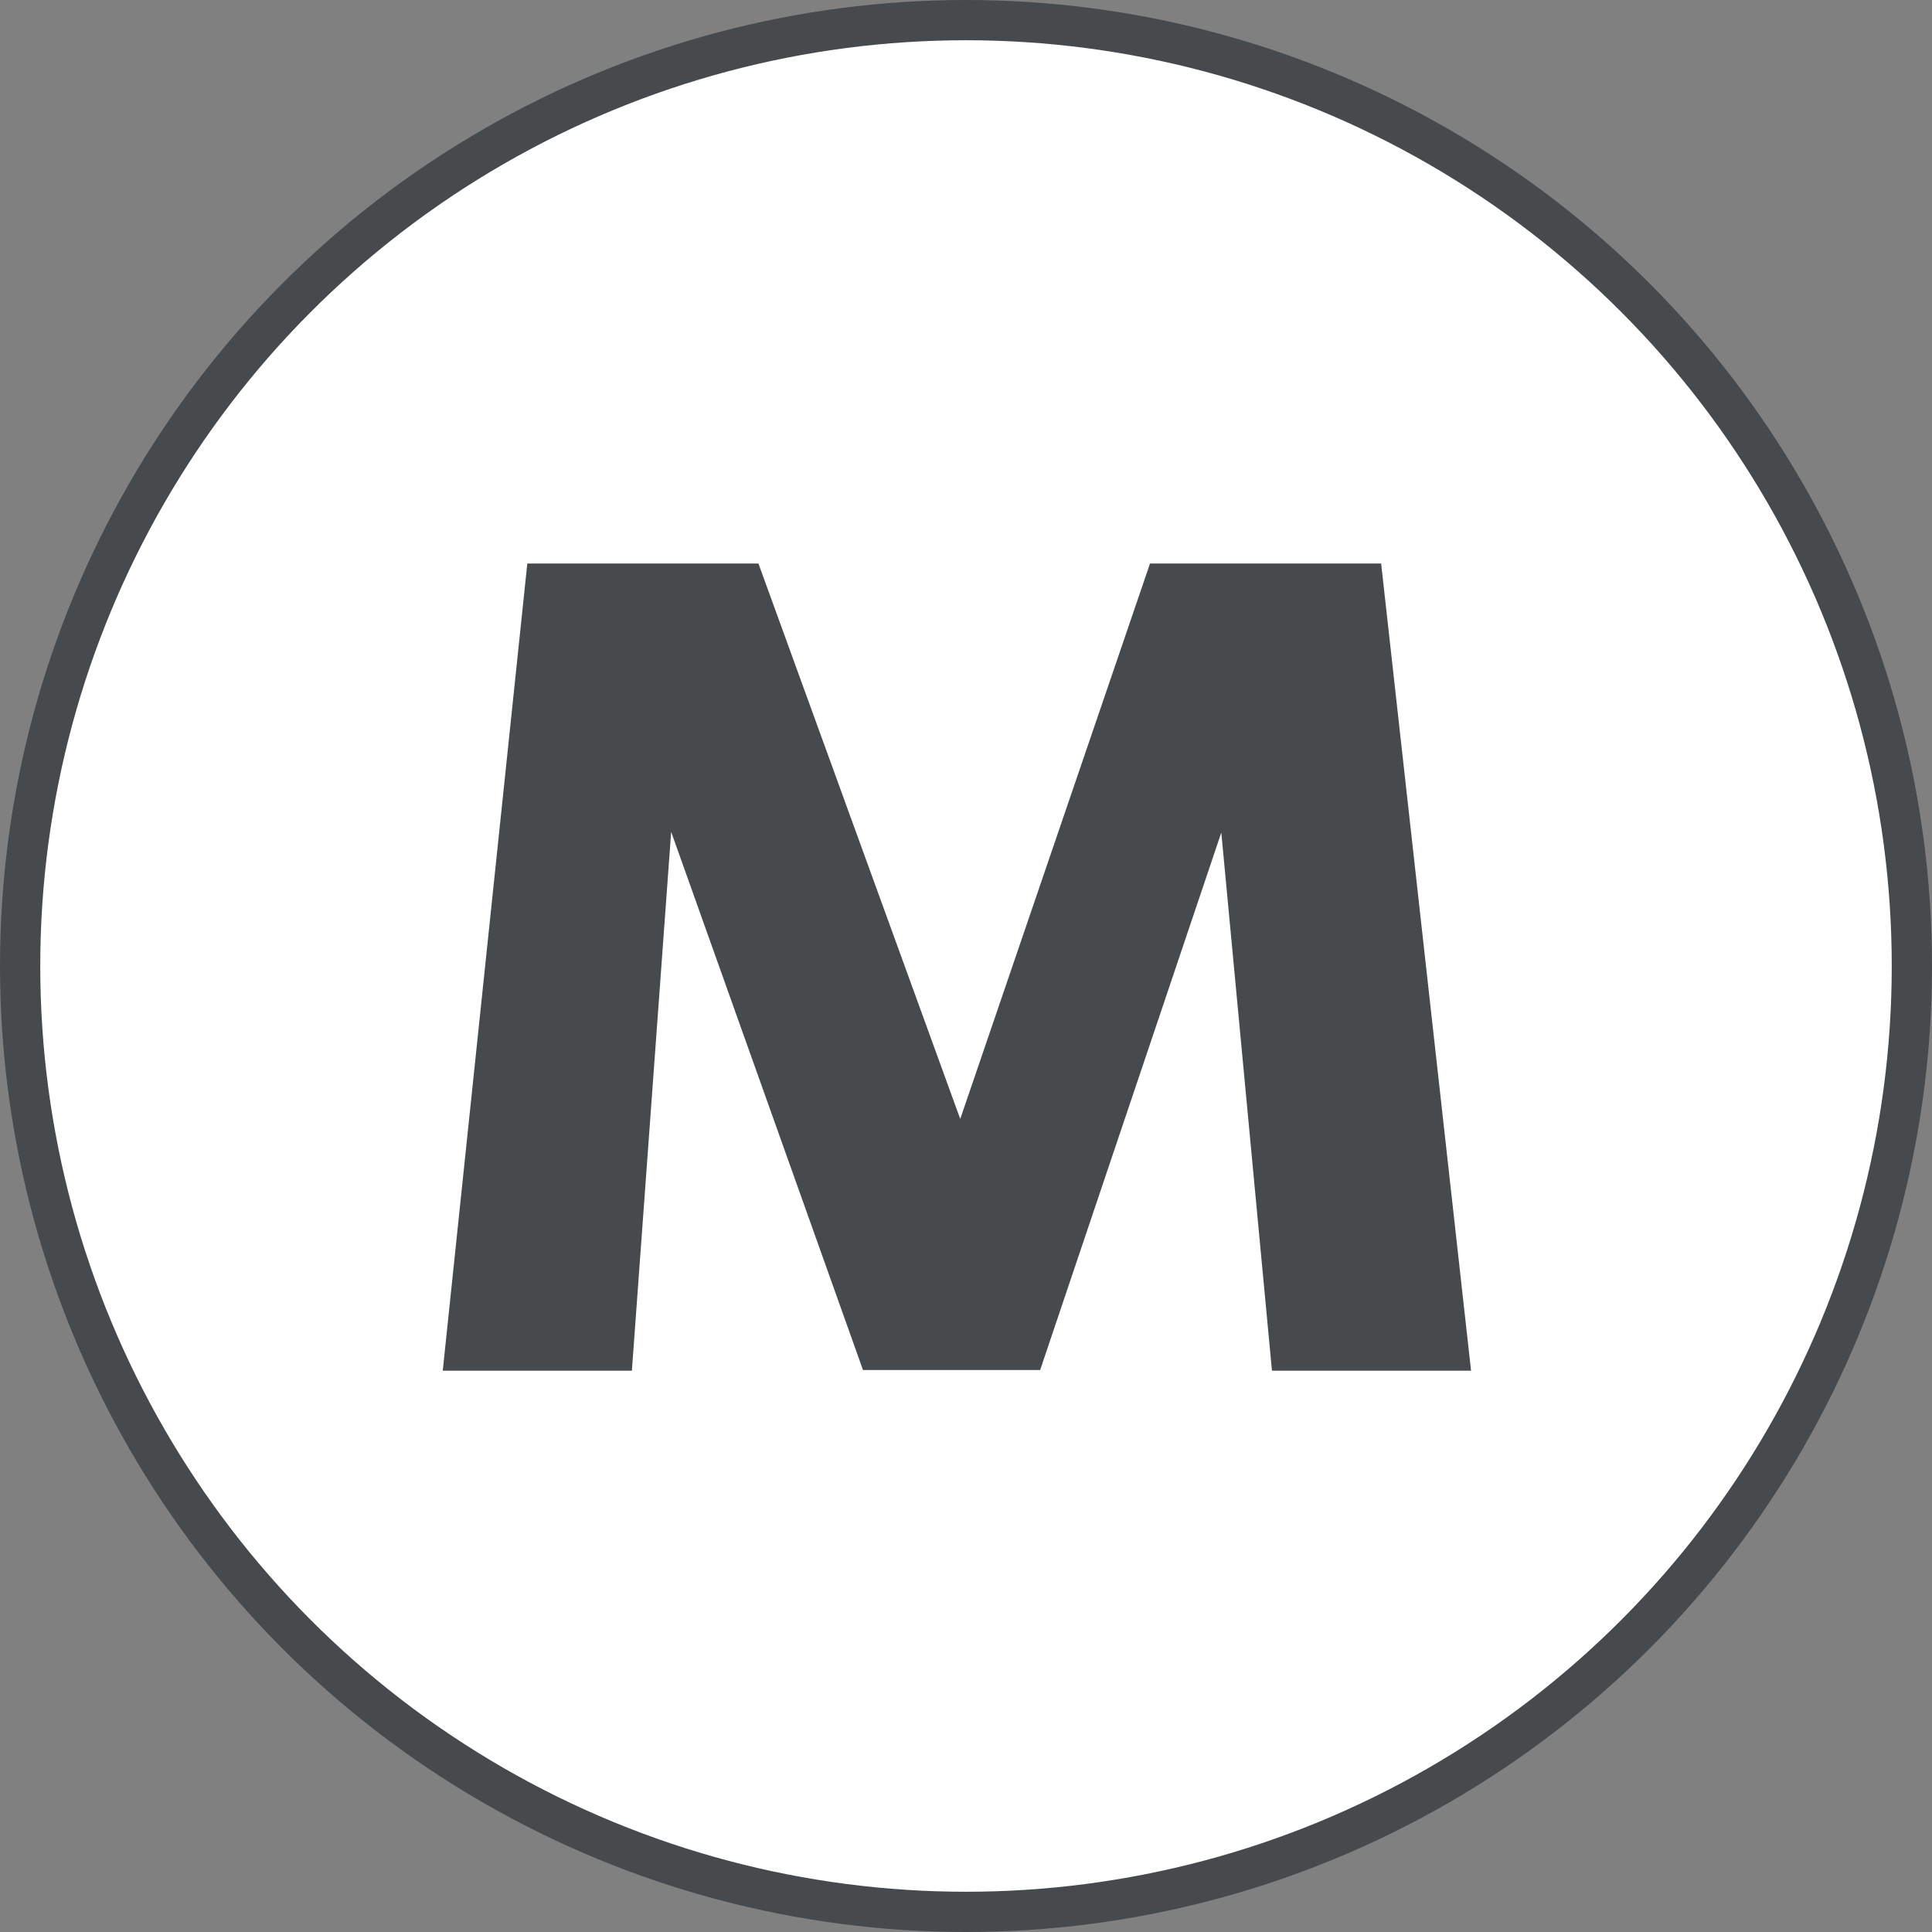
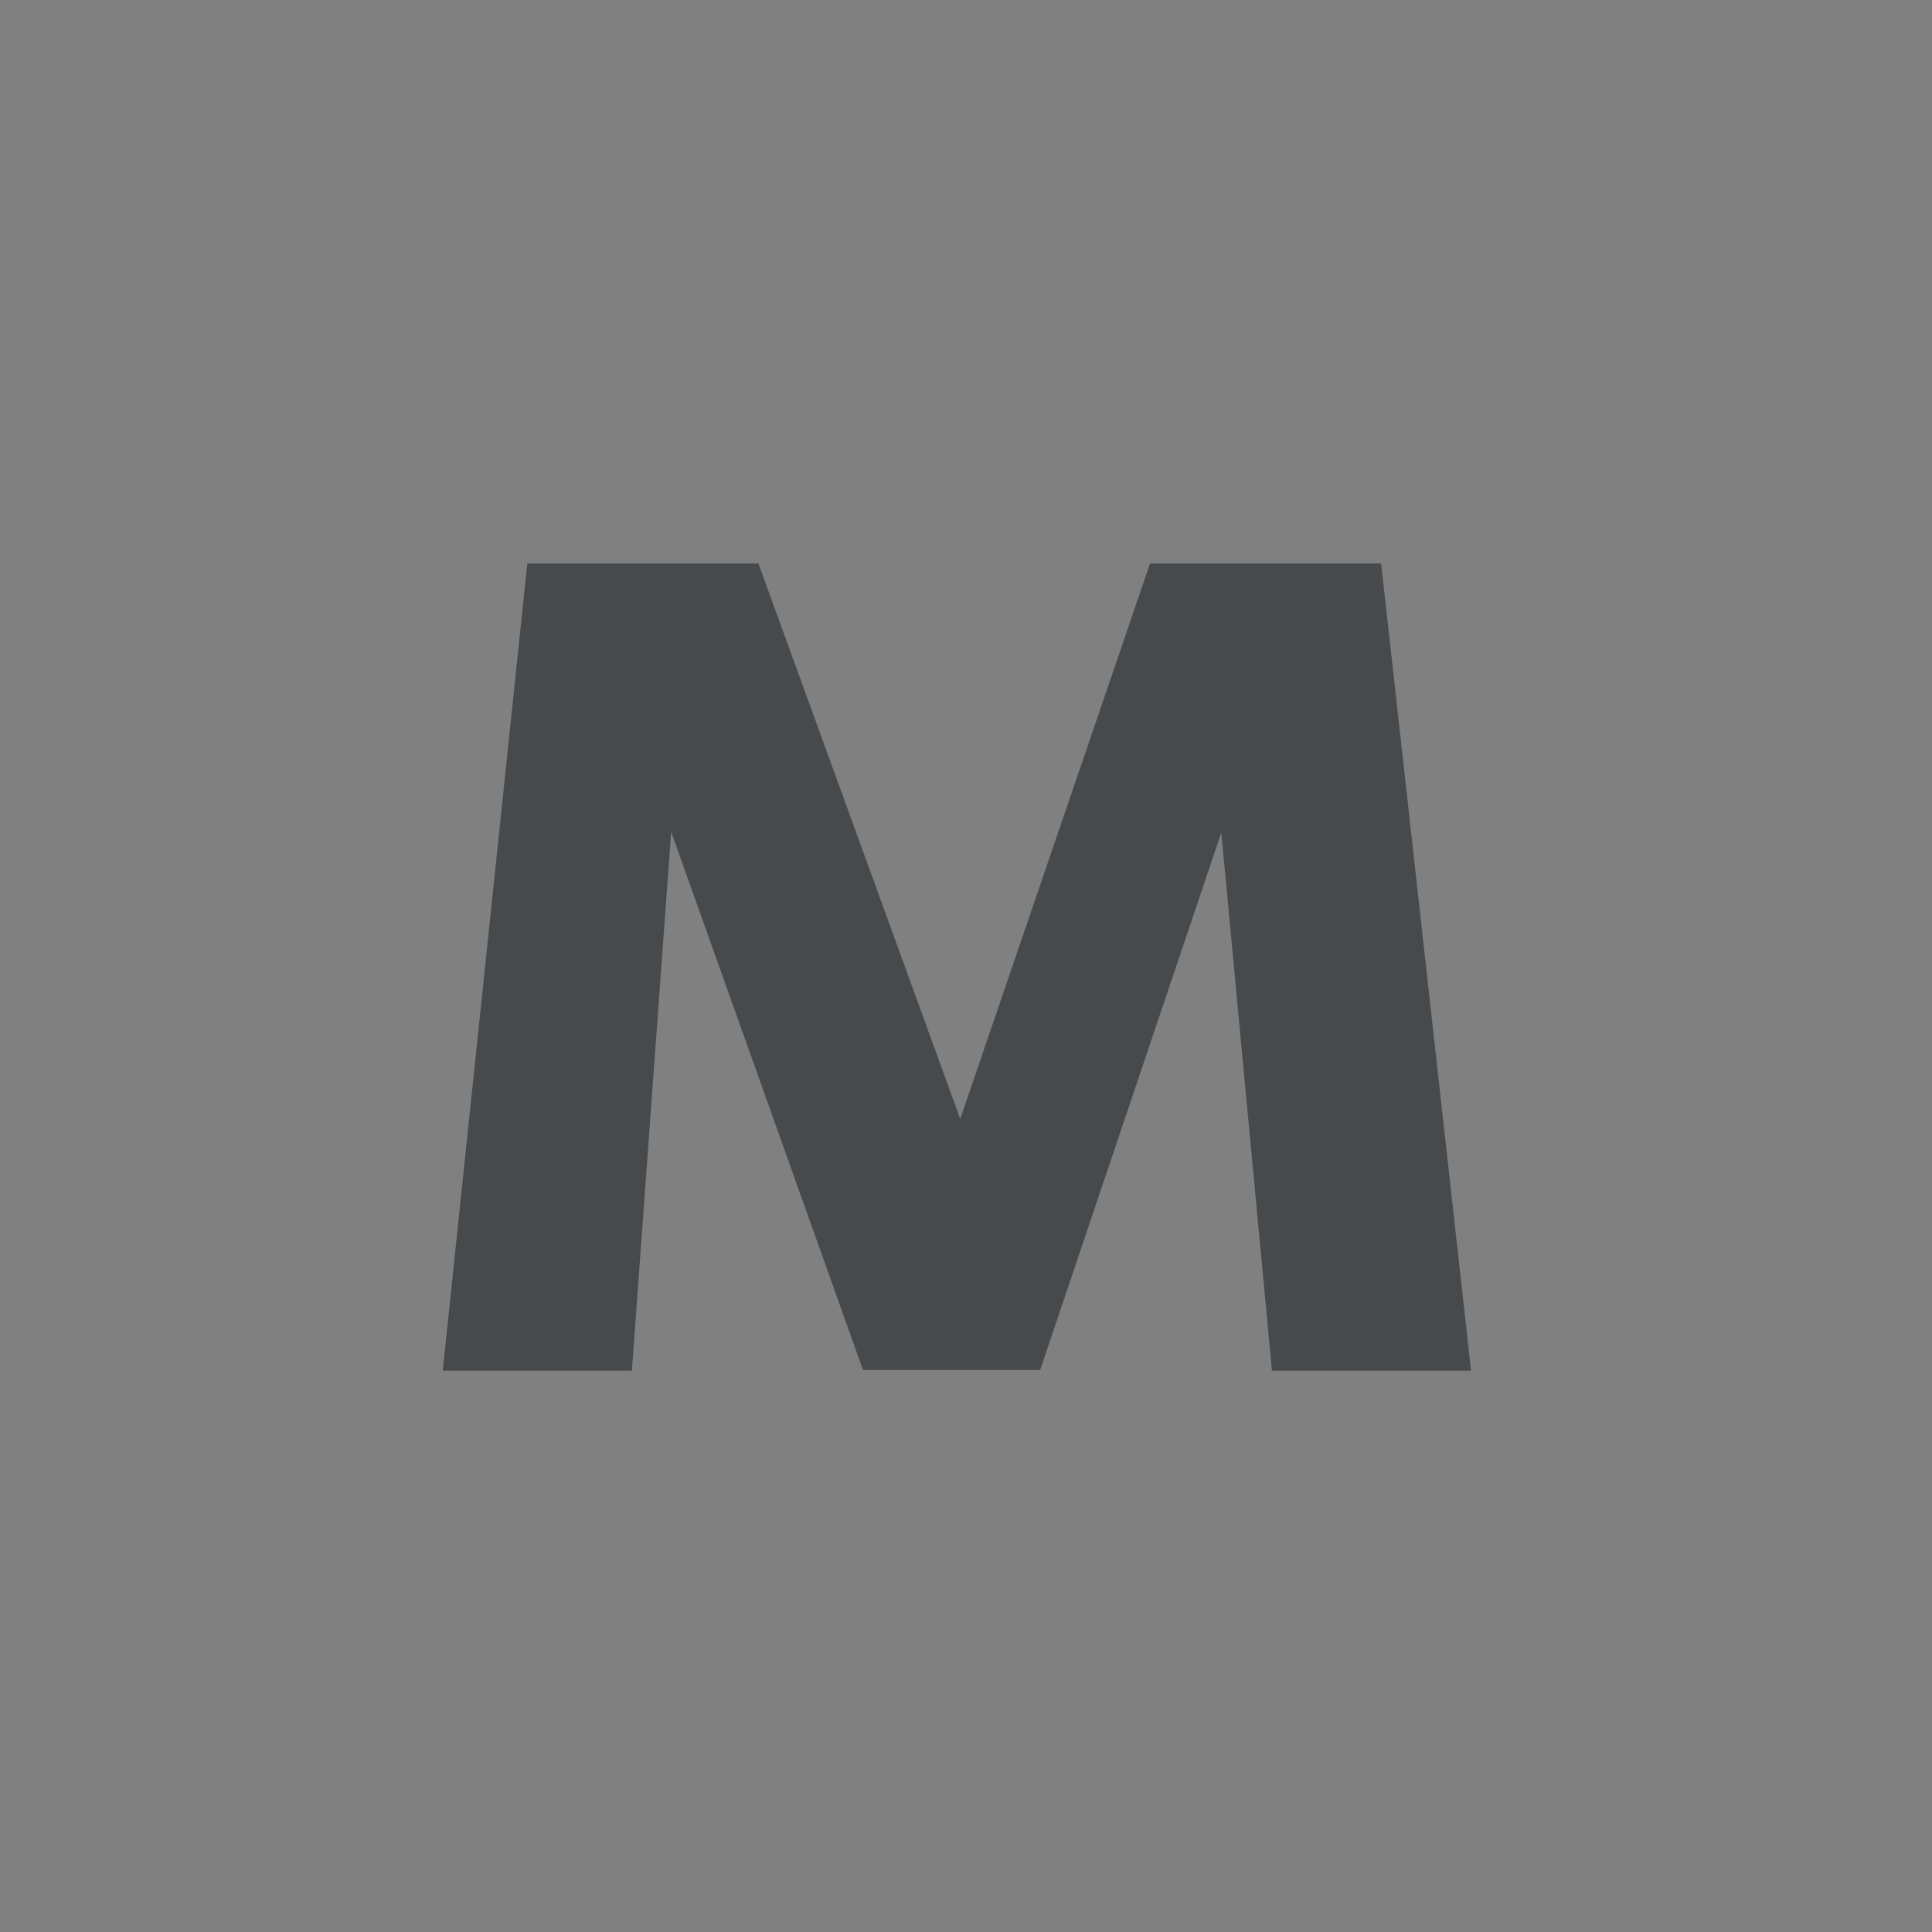
<svg xmlns="http://www.w3.org/2000/svg" width="48px" height="48px" viewBox="0 0 48 48" version="1.1">
  <rect x="0" y="0" width="48" height="48" fill="#808080" stroke="none" />
  <title>icon-mcgrawhill</title>
  <desc>Created with Sketch.</desc>
  <g id="Page-1" stroke="none" stroke-width="1" fill="none" fill-rule="evenodd">
    <g id="icon-mcgrawhill">
      <g id="base-icono-copy-99" transform="translate(0, -0)" fill="#FFFFFF" stroke="#464A4C">
-         <circle id="Oval-Copy-34" cx="24" cy="24" r="23.5" />
-       </g>
+         </g>
      <polygon id="Path" fill="#464A4C" fill-rule="nonzero" points="31.6 34.038 30.343 20.685 25.842 34.038 21.441 34.038 16.675 20.668 15.699 34.054 11 34.054 13.101 14 18.843 14 23.857 27.8 28.572 14 34.314 14 36.548 34.054 31.6 34.054" />
    </g>
  </g>
</svg>